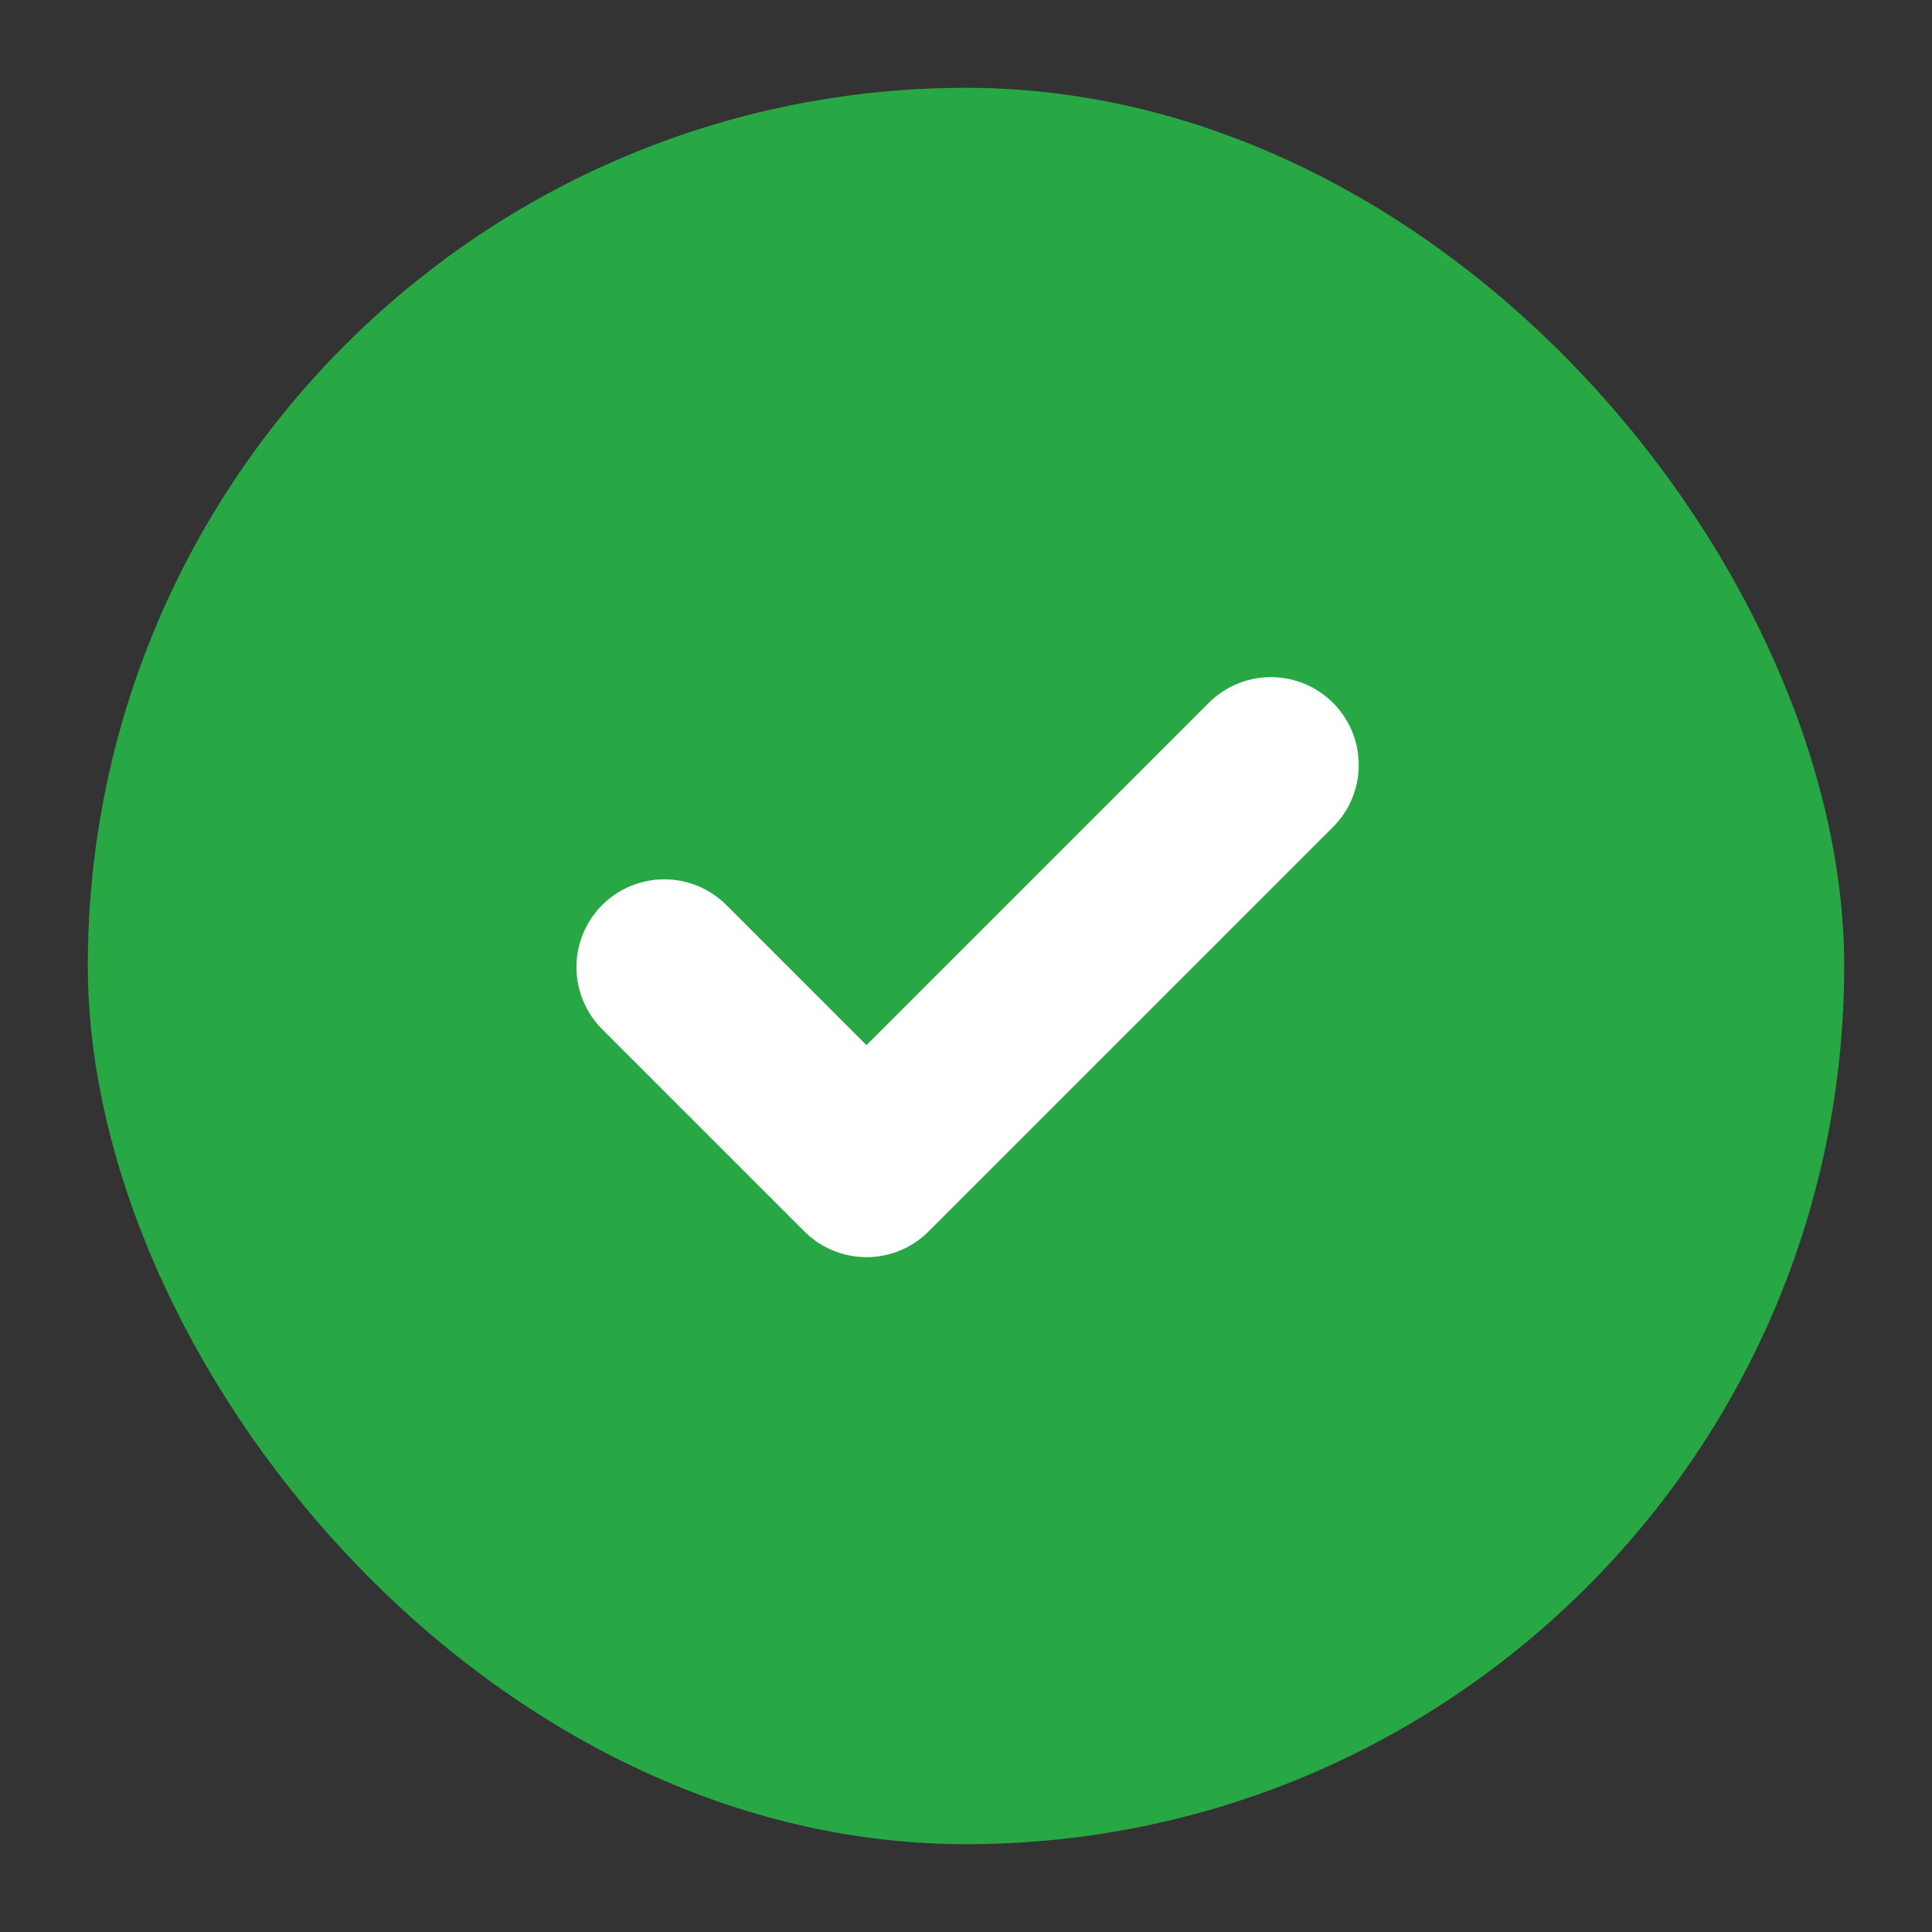
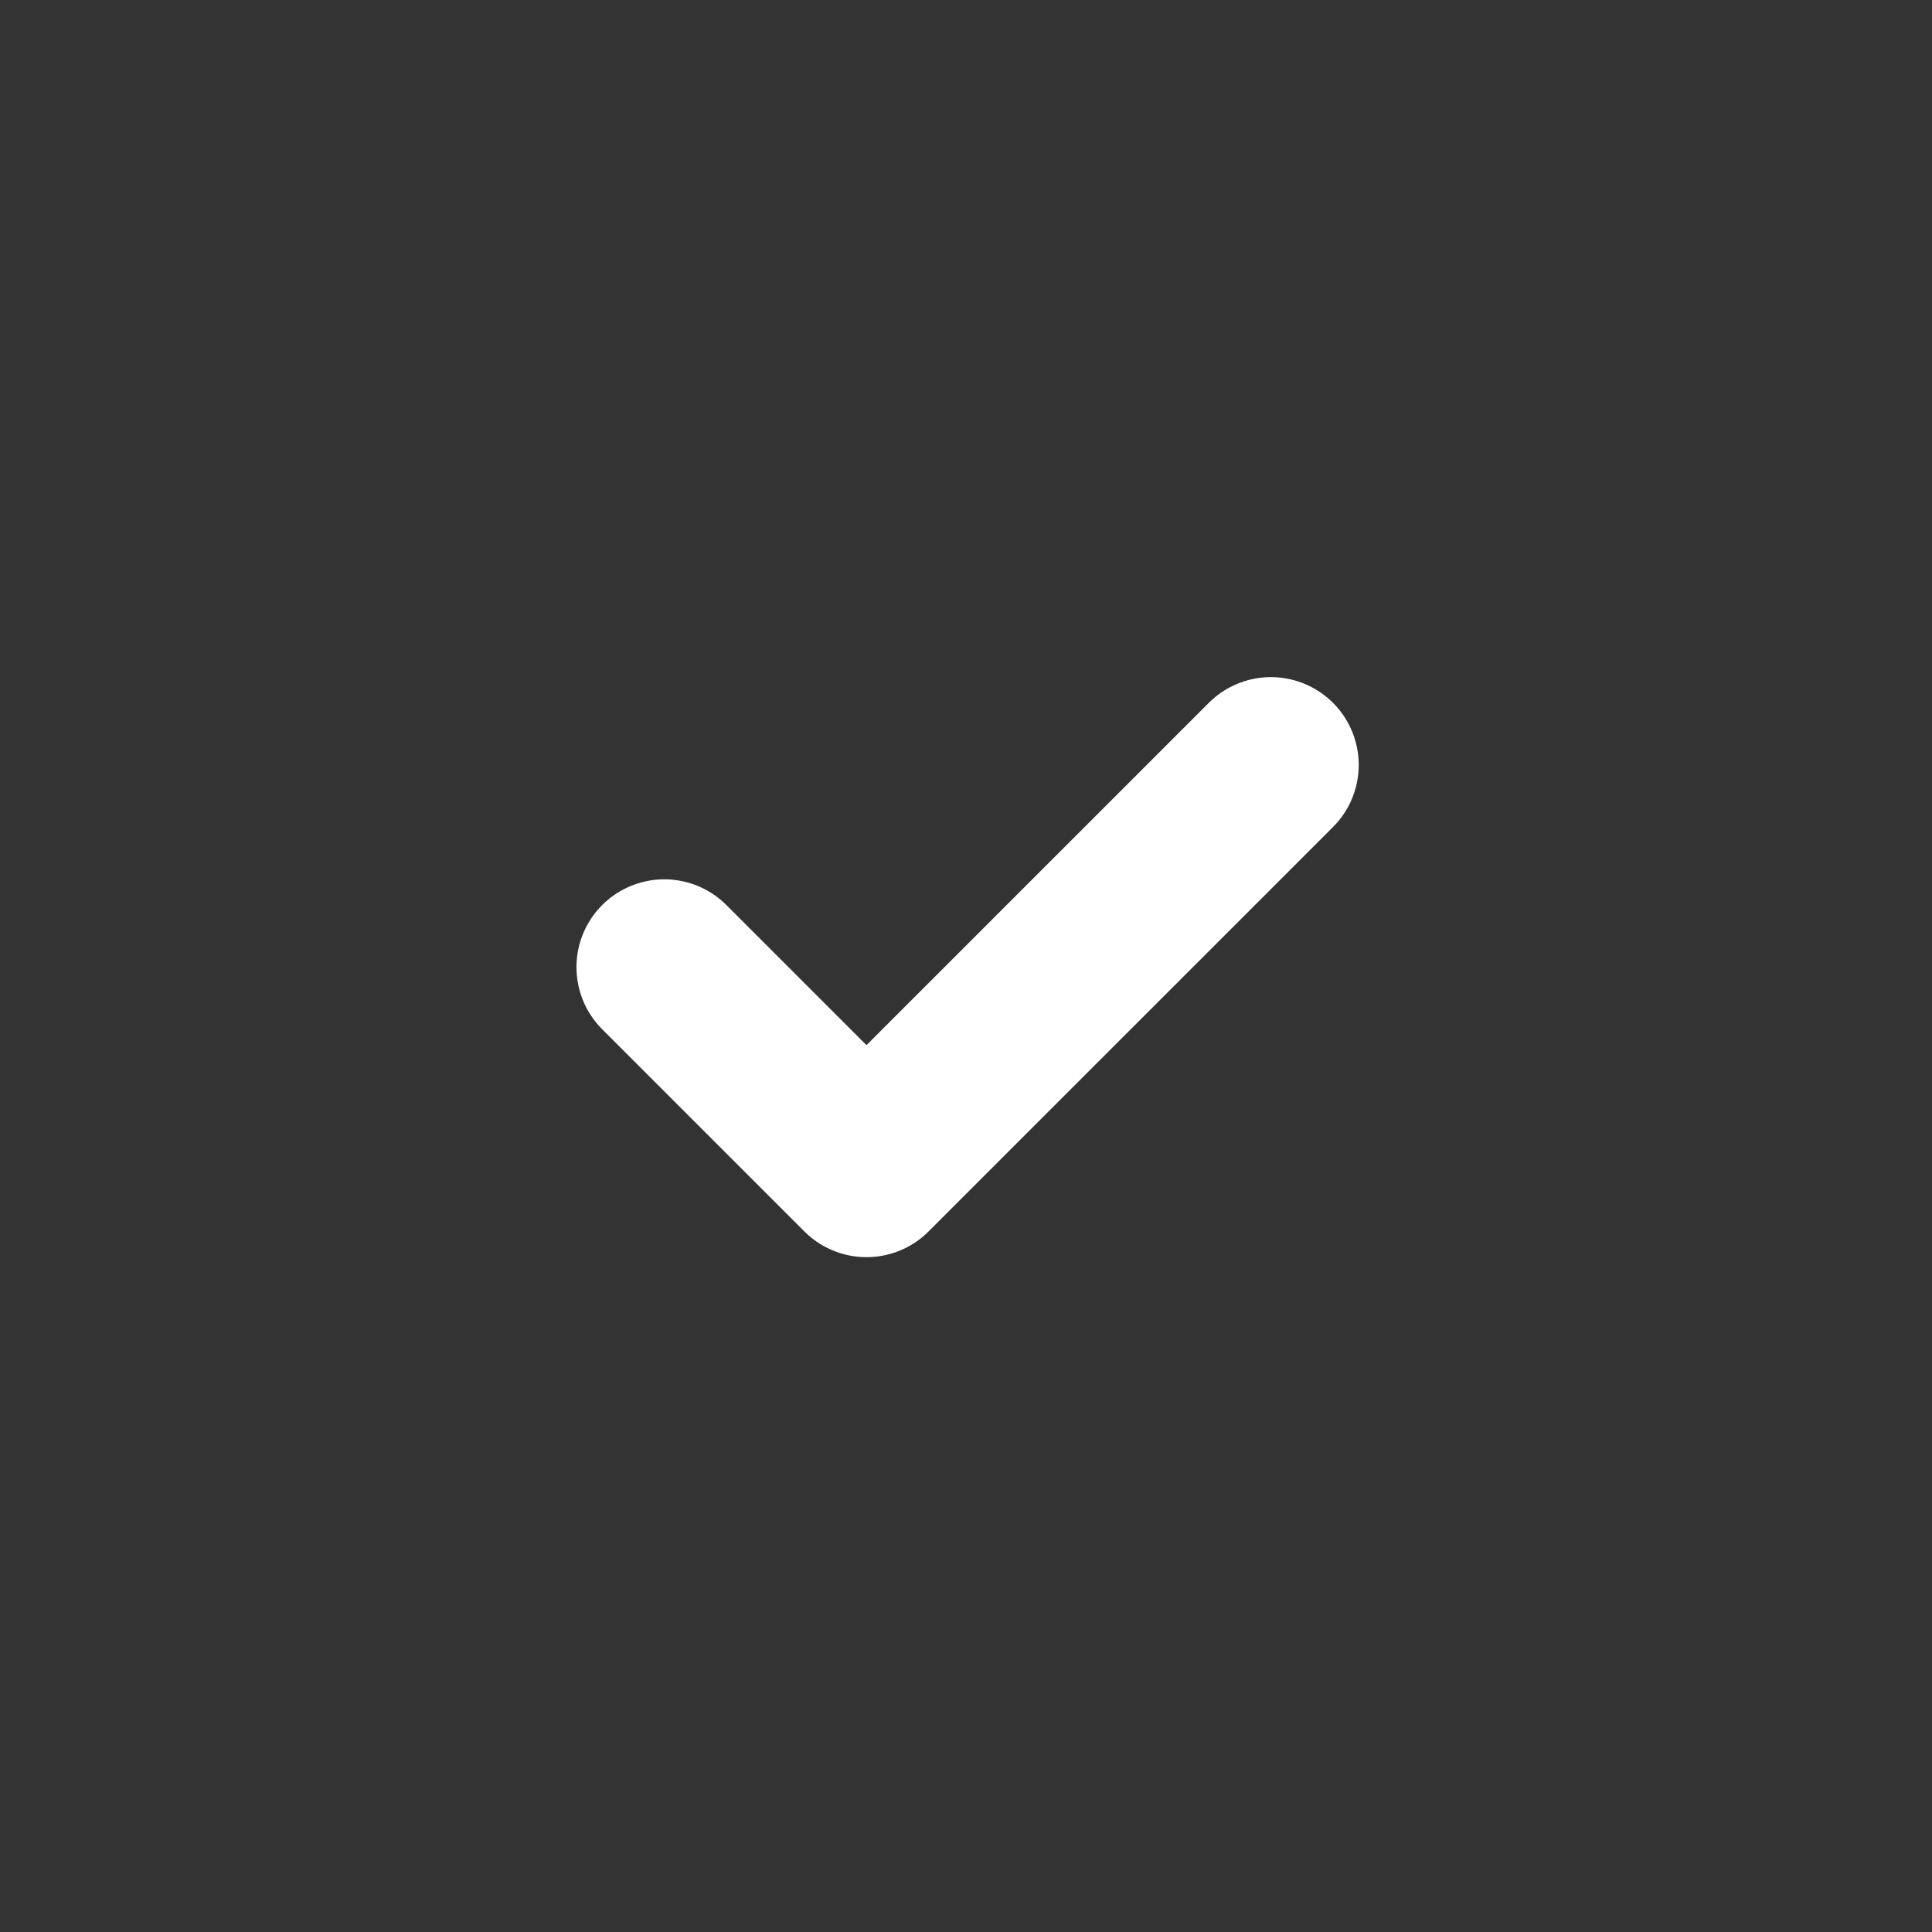
<svg xmlns="http://www.w3.org/2000/svg" id="구성_요소_930_4" data-name="구성 요소 930 – 4" width="88" height="88" viewBox="0 0 88 88">
  <rect x="0" y="0" width="88" height="88" fill="#333333" stroke="none" />
-   <rect id="사각형_8953" data-name="사각형 8953" width="88" height="88" fill="none" />
  <g id="그룹_30632" data-name="그룹 30632" transform="translate(-3488 2371)">
-     <rect id="사각형_3228" data-name="사각형 3228" width="80" height="80" rx="40" transform="translate(3492 -2367)" fill="#28a745" />
    <path id="패스_9118" data-name="패스 9118" d="M75.631,72.005,57.21,90.425,48,81.215" transform="translate(3470.257 -2408.163)" fill="none" stroke="#fff" stroke-linecap="round" stroke-linejoin="round" stroke-width="8" />
  </g>
</svg>